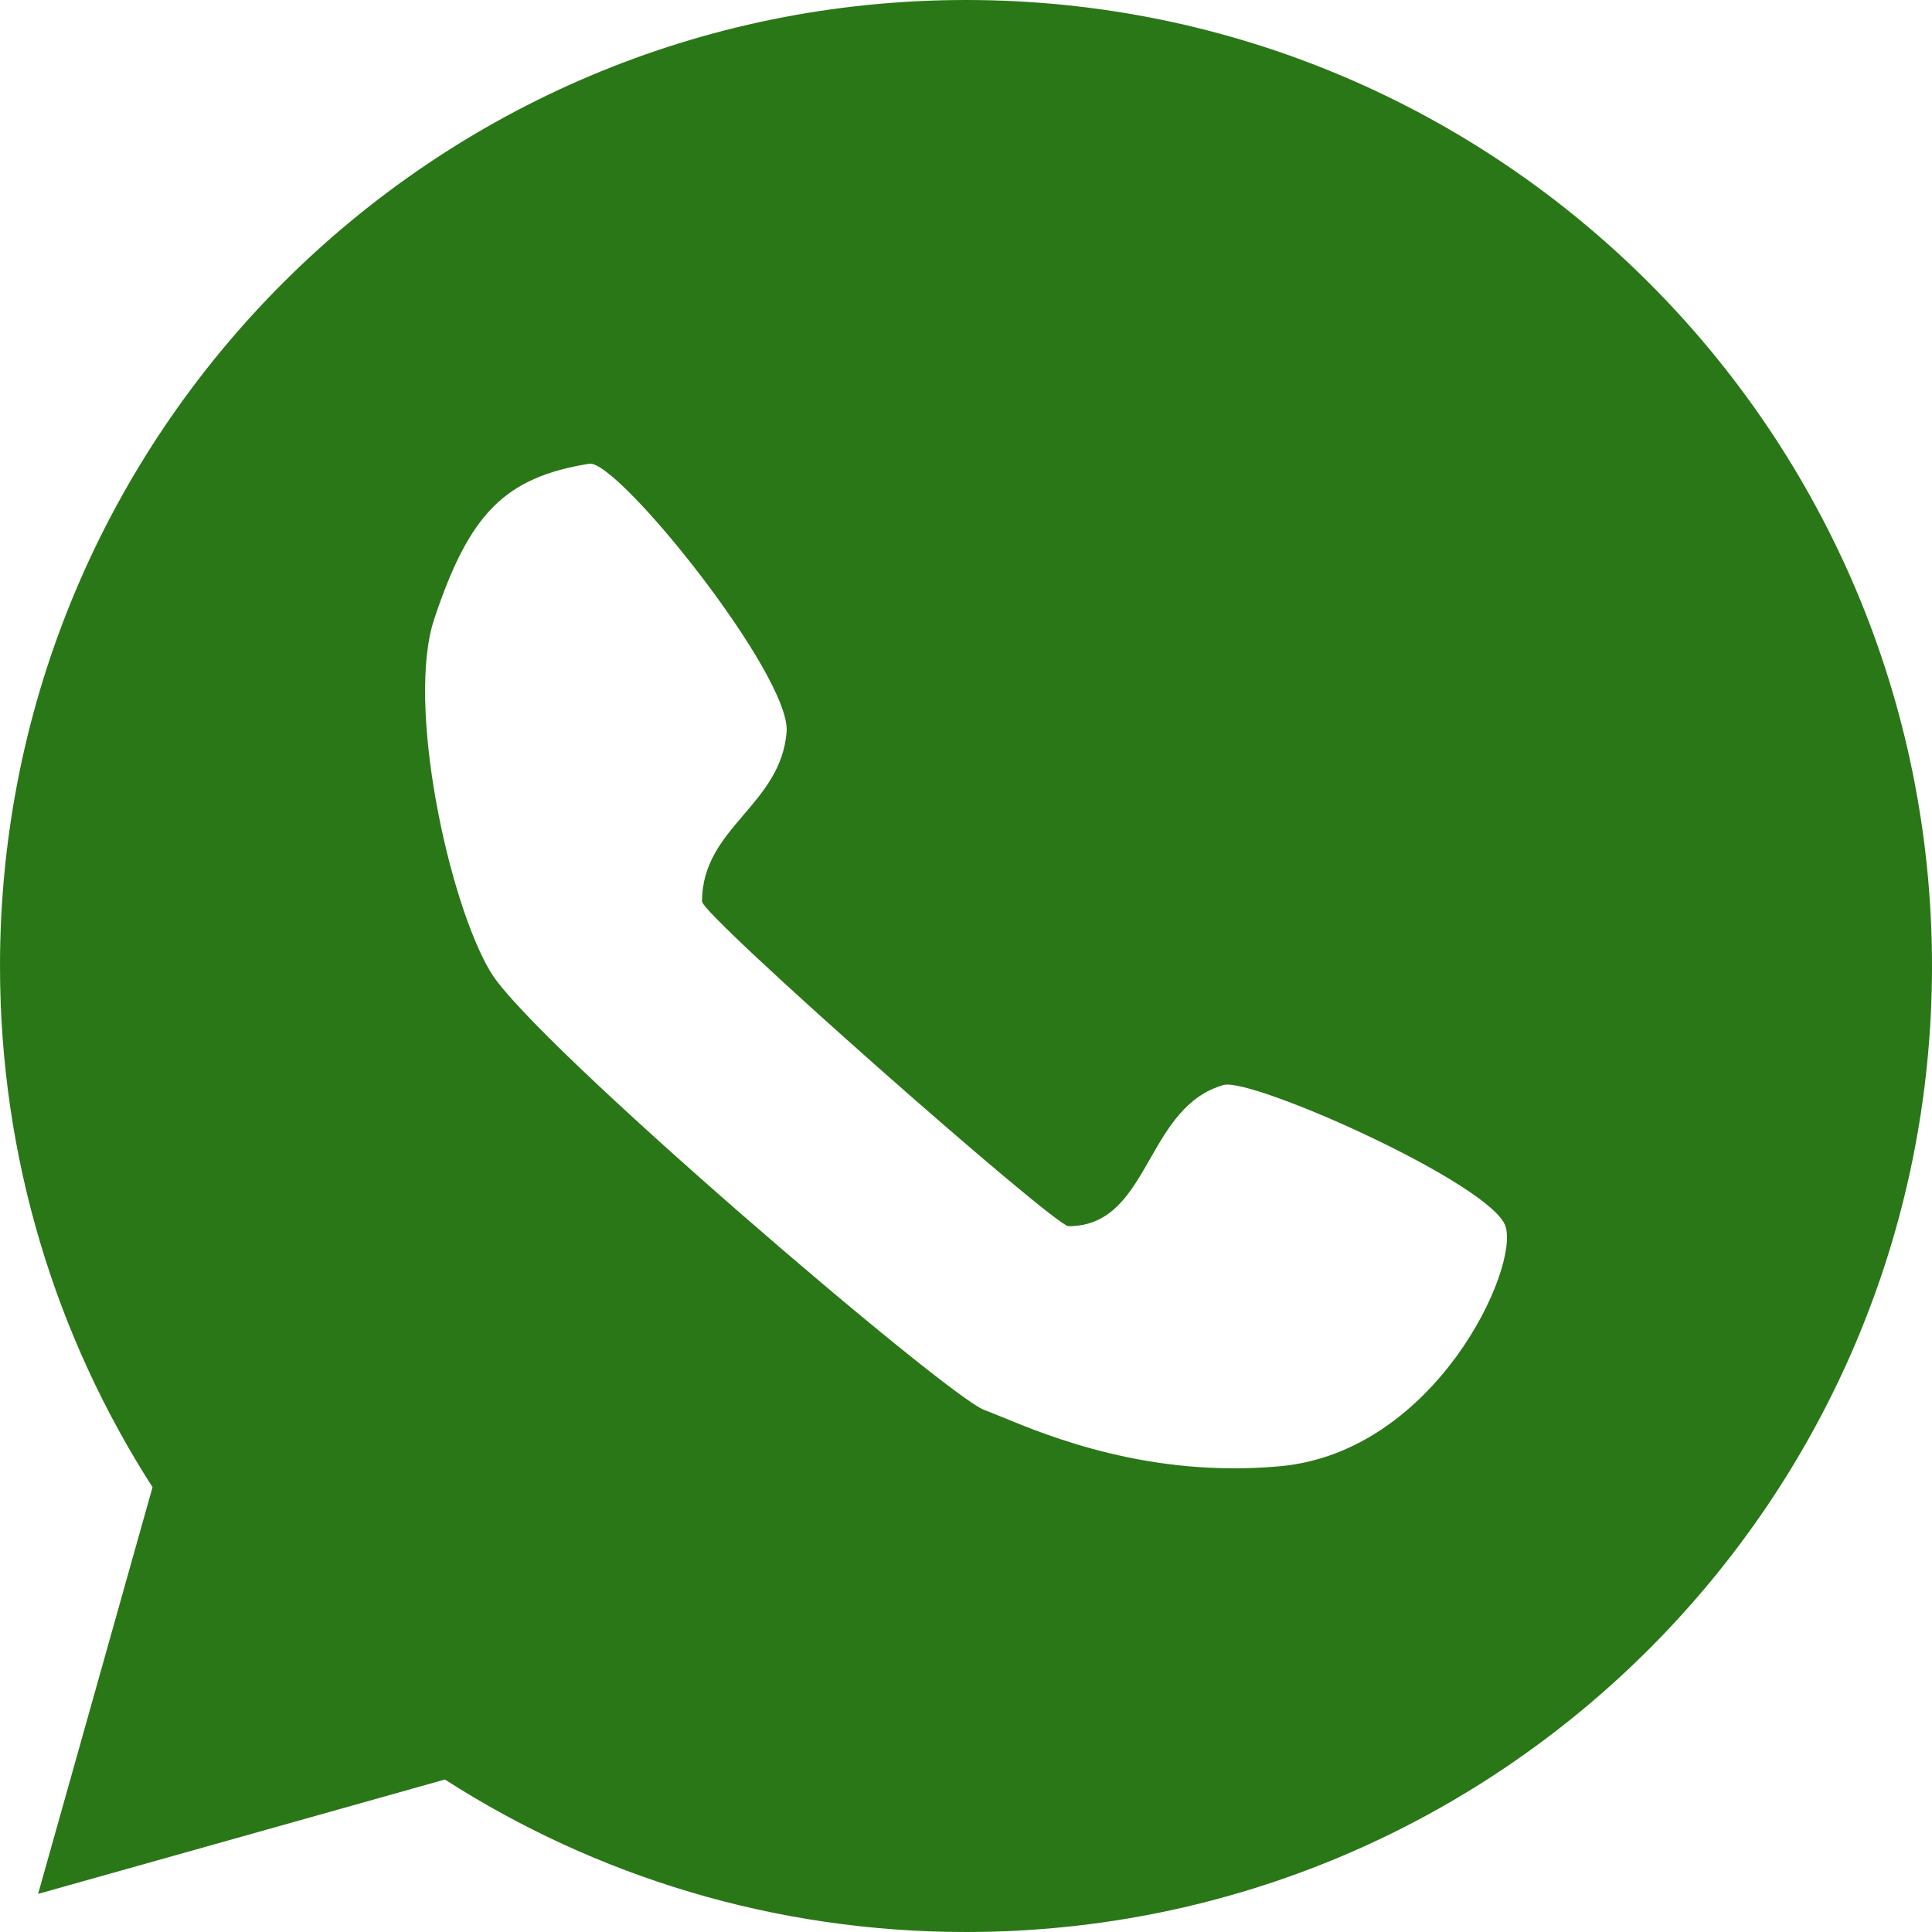
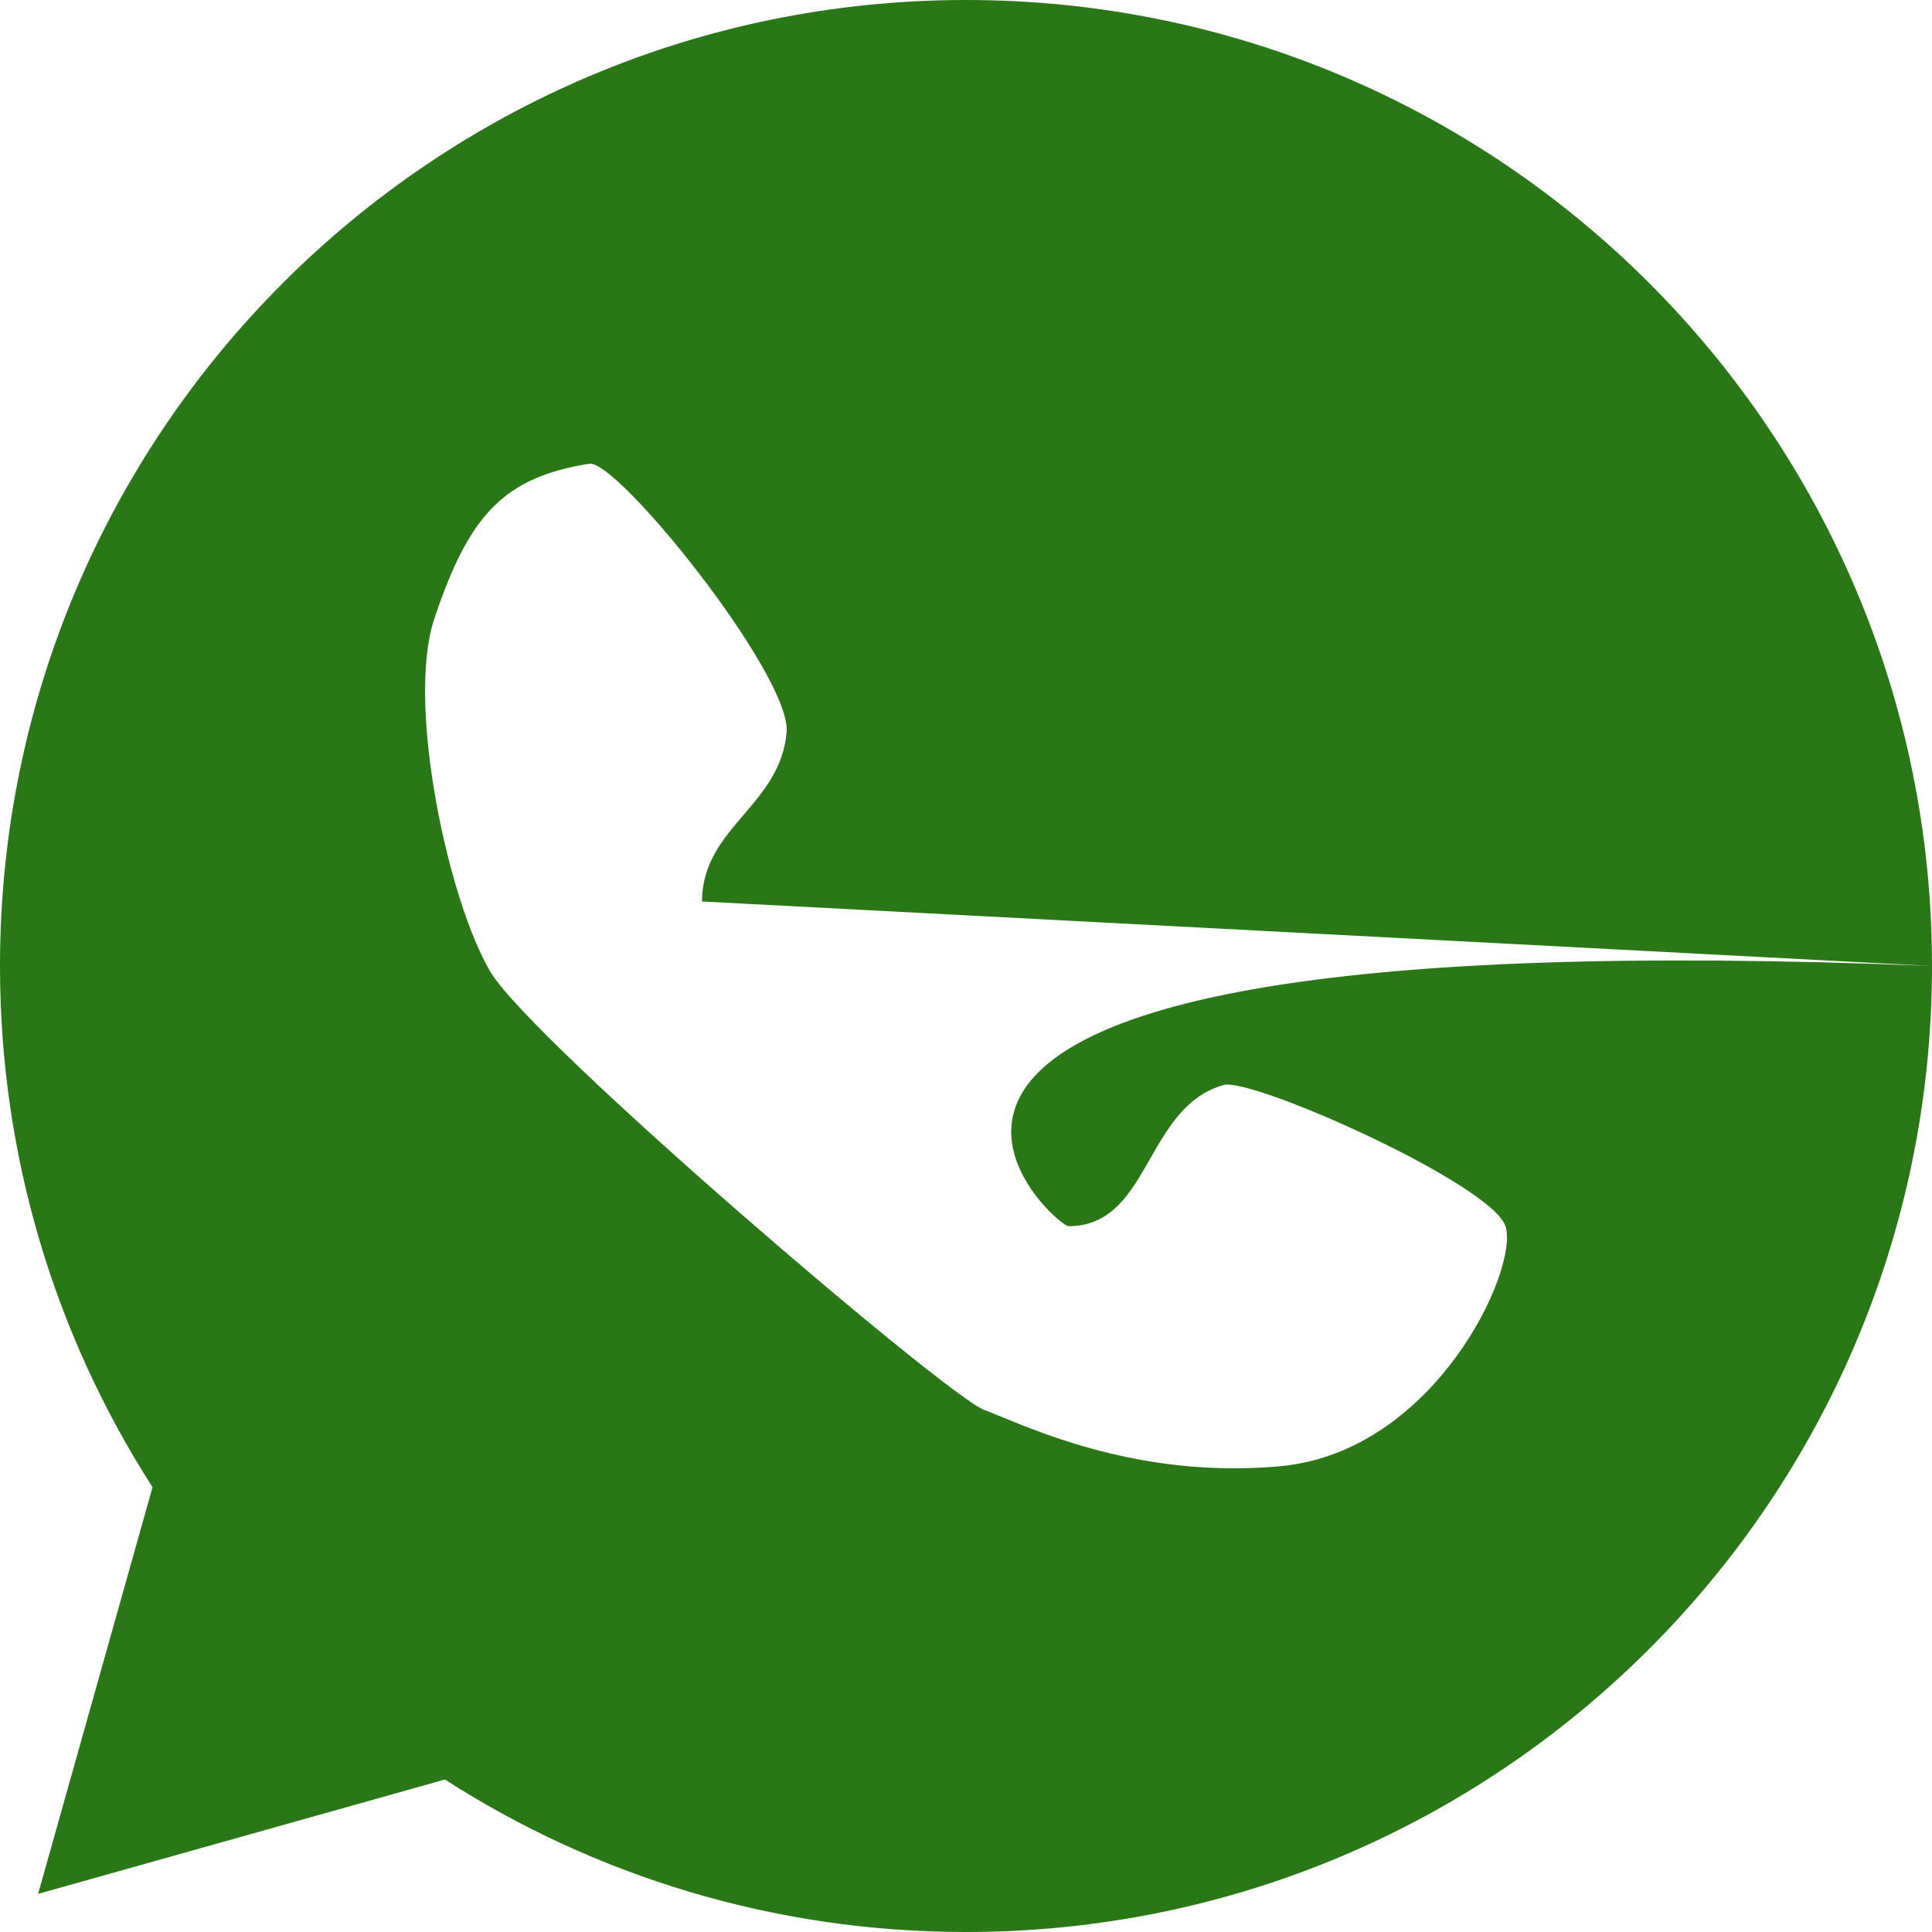
<svg xmlns="http://www.w3.org/2000/svg" width="40" height="40" viewBox="0 0 40 40" fill="none">
-   <path fill-rule="evenodd" clip-rule="evenodd" d="M40 20C40 31.046 31.046 40 20 40C16.026 40 12.323 38.841 9.211 36.843L0.789 39.211L3.158 30.791C1.159 27.678 0 23.974 0 20C0 8.954 8.954 0 20 0C31.046 0 40 8.954 40 20ZM14.535 18.664C14.535 18.956 21.831 25.387 22.122 25.387C23.015 25.387 23.405 24.704 23.813 23.99C24.18 23.348 24.561 22.682 25.333 22.464C25.916 22.3 30.878 24.51 31.169 25.387C31.461 26.264 29.71 30.065 26.5 30.357C23.809 30.602 21.711 29.737 20.716 29.326C20.58 29.27 20.465 29.223 20.371 29.188C19.593 28.895 11.033 21.587 10.157 20.125C9.282 18.664 8.406 14.571 8.99 12.817C9.717 10.632 10.45 9.883 12.2 9.601C12.784 9.508 16.381 13.986 16.286 15.156C16.225 15.899 15.808 16.387 15.396 16.87C14.963 17.377 14.535 17.878 14.535 18.664Z" fill="#2A7717" />
+   <path fill-rule="evenodd" clip-rule="evenodd" d="M40 20C40 31.046 31.046 40 20 40C16.026 40 12.323 38.841 9.211 36.843L0.789 39.211L3.158 30.791C1.159 27.678 0 23.974 0 20C0 8.954 8.954 0 20 0C31.046 0 40 8.954 40 20ZC14.535 18.956 21.831 25.387 22.122 25.387C23.015 25.387 23.405 24.704 23.813 23.99C24.18 23.348 24.561 22.682 25.333 22.464C25.916 22.3 30.878 24.51 31.169 25.387C31.461 26.264 29.71 30.065 26.5 30.357C23.809 30.602 21.711 29.737 20.716 29.326C20.58 29.27 20.465 29.223 20.371 29.188C19.593 28.895 11.033 21.587 10.157 20.125C9.282 18.664 8.406 14.571 8.99 12.817C9.717 10.632 10.45 9.883 12.2 9.601C12.784 9.508 16.381 13.986 16.286 15.156C16.225 15.899 15.808 16.387 15.396 16.87C14.963 17.377 14.535 17.878 14.535 18.664Z" fill="#2A7717" />
</svg>